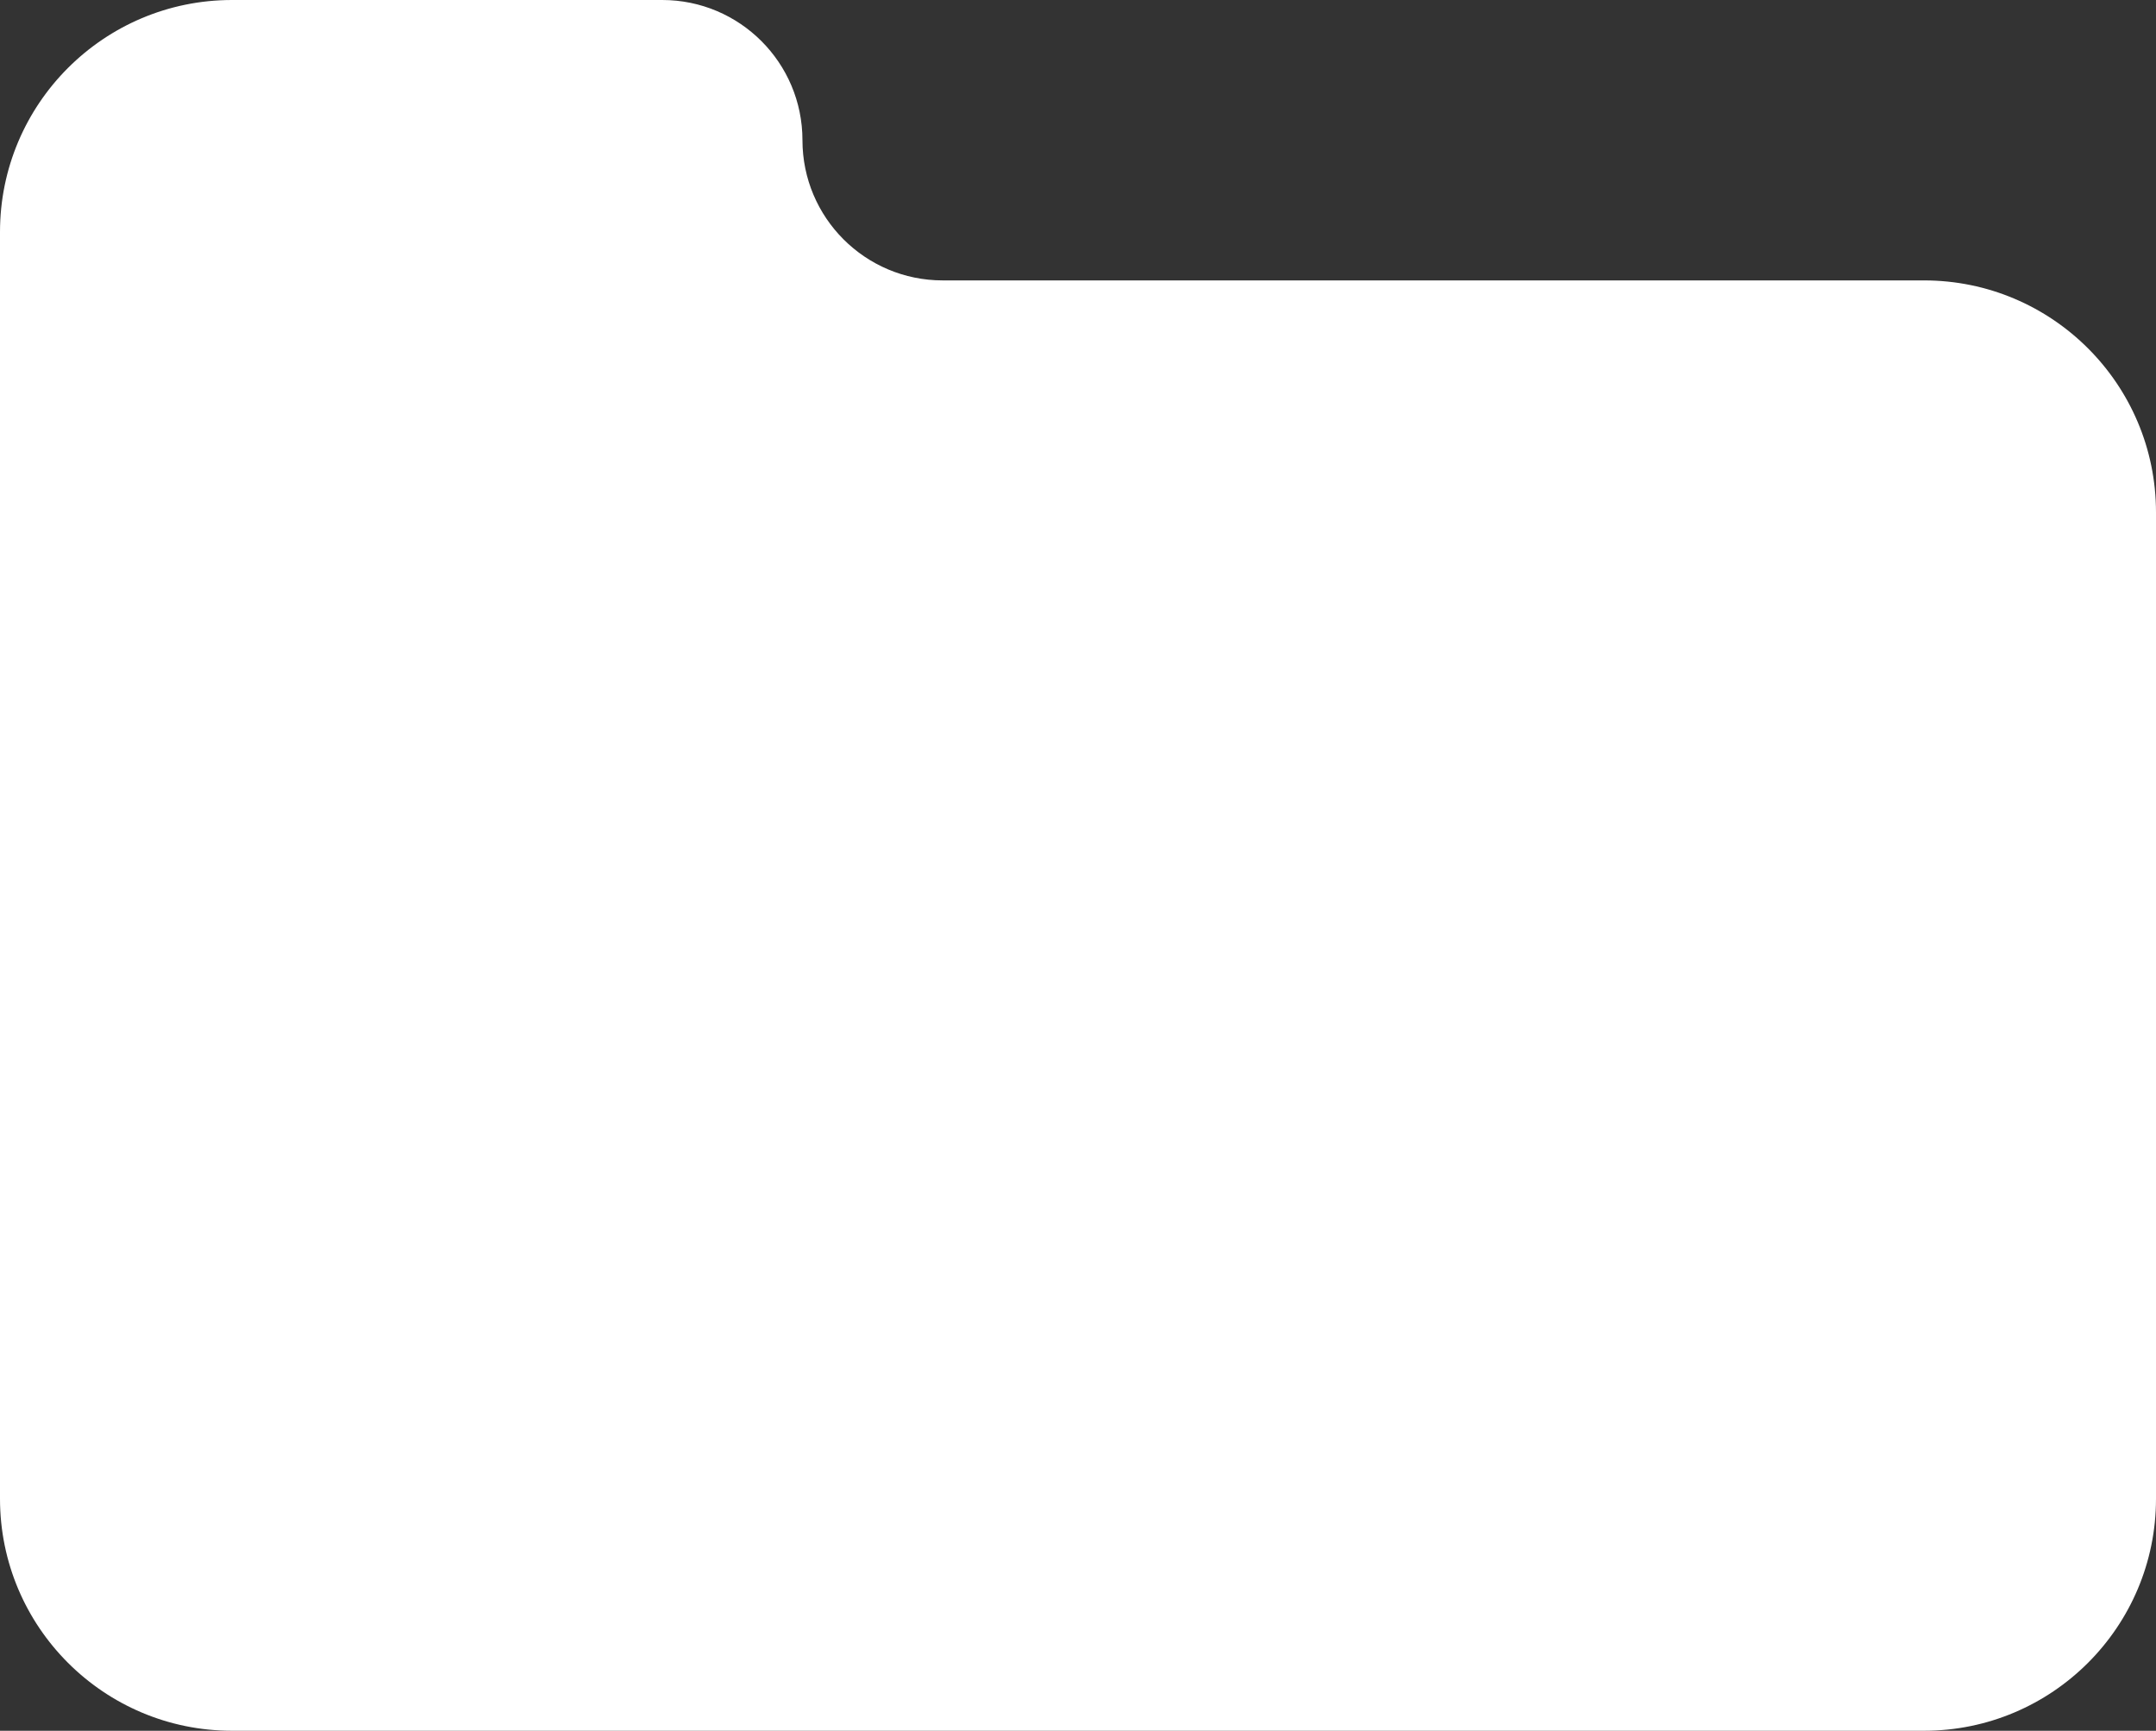
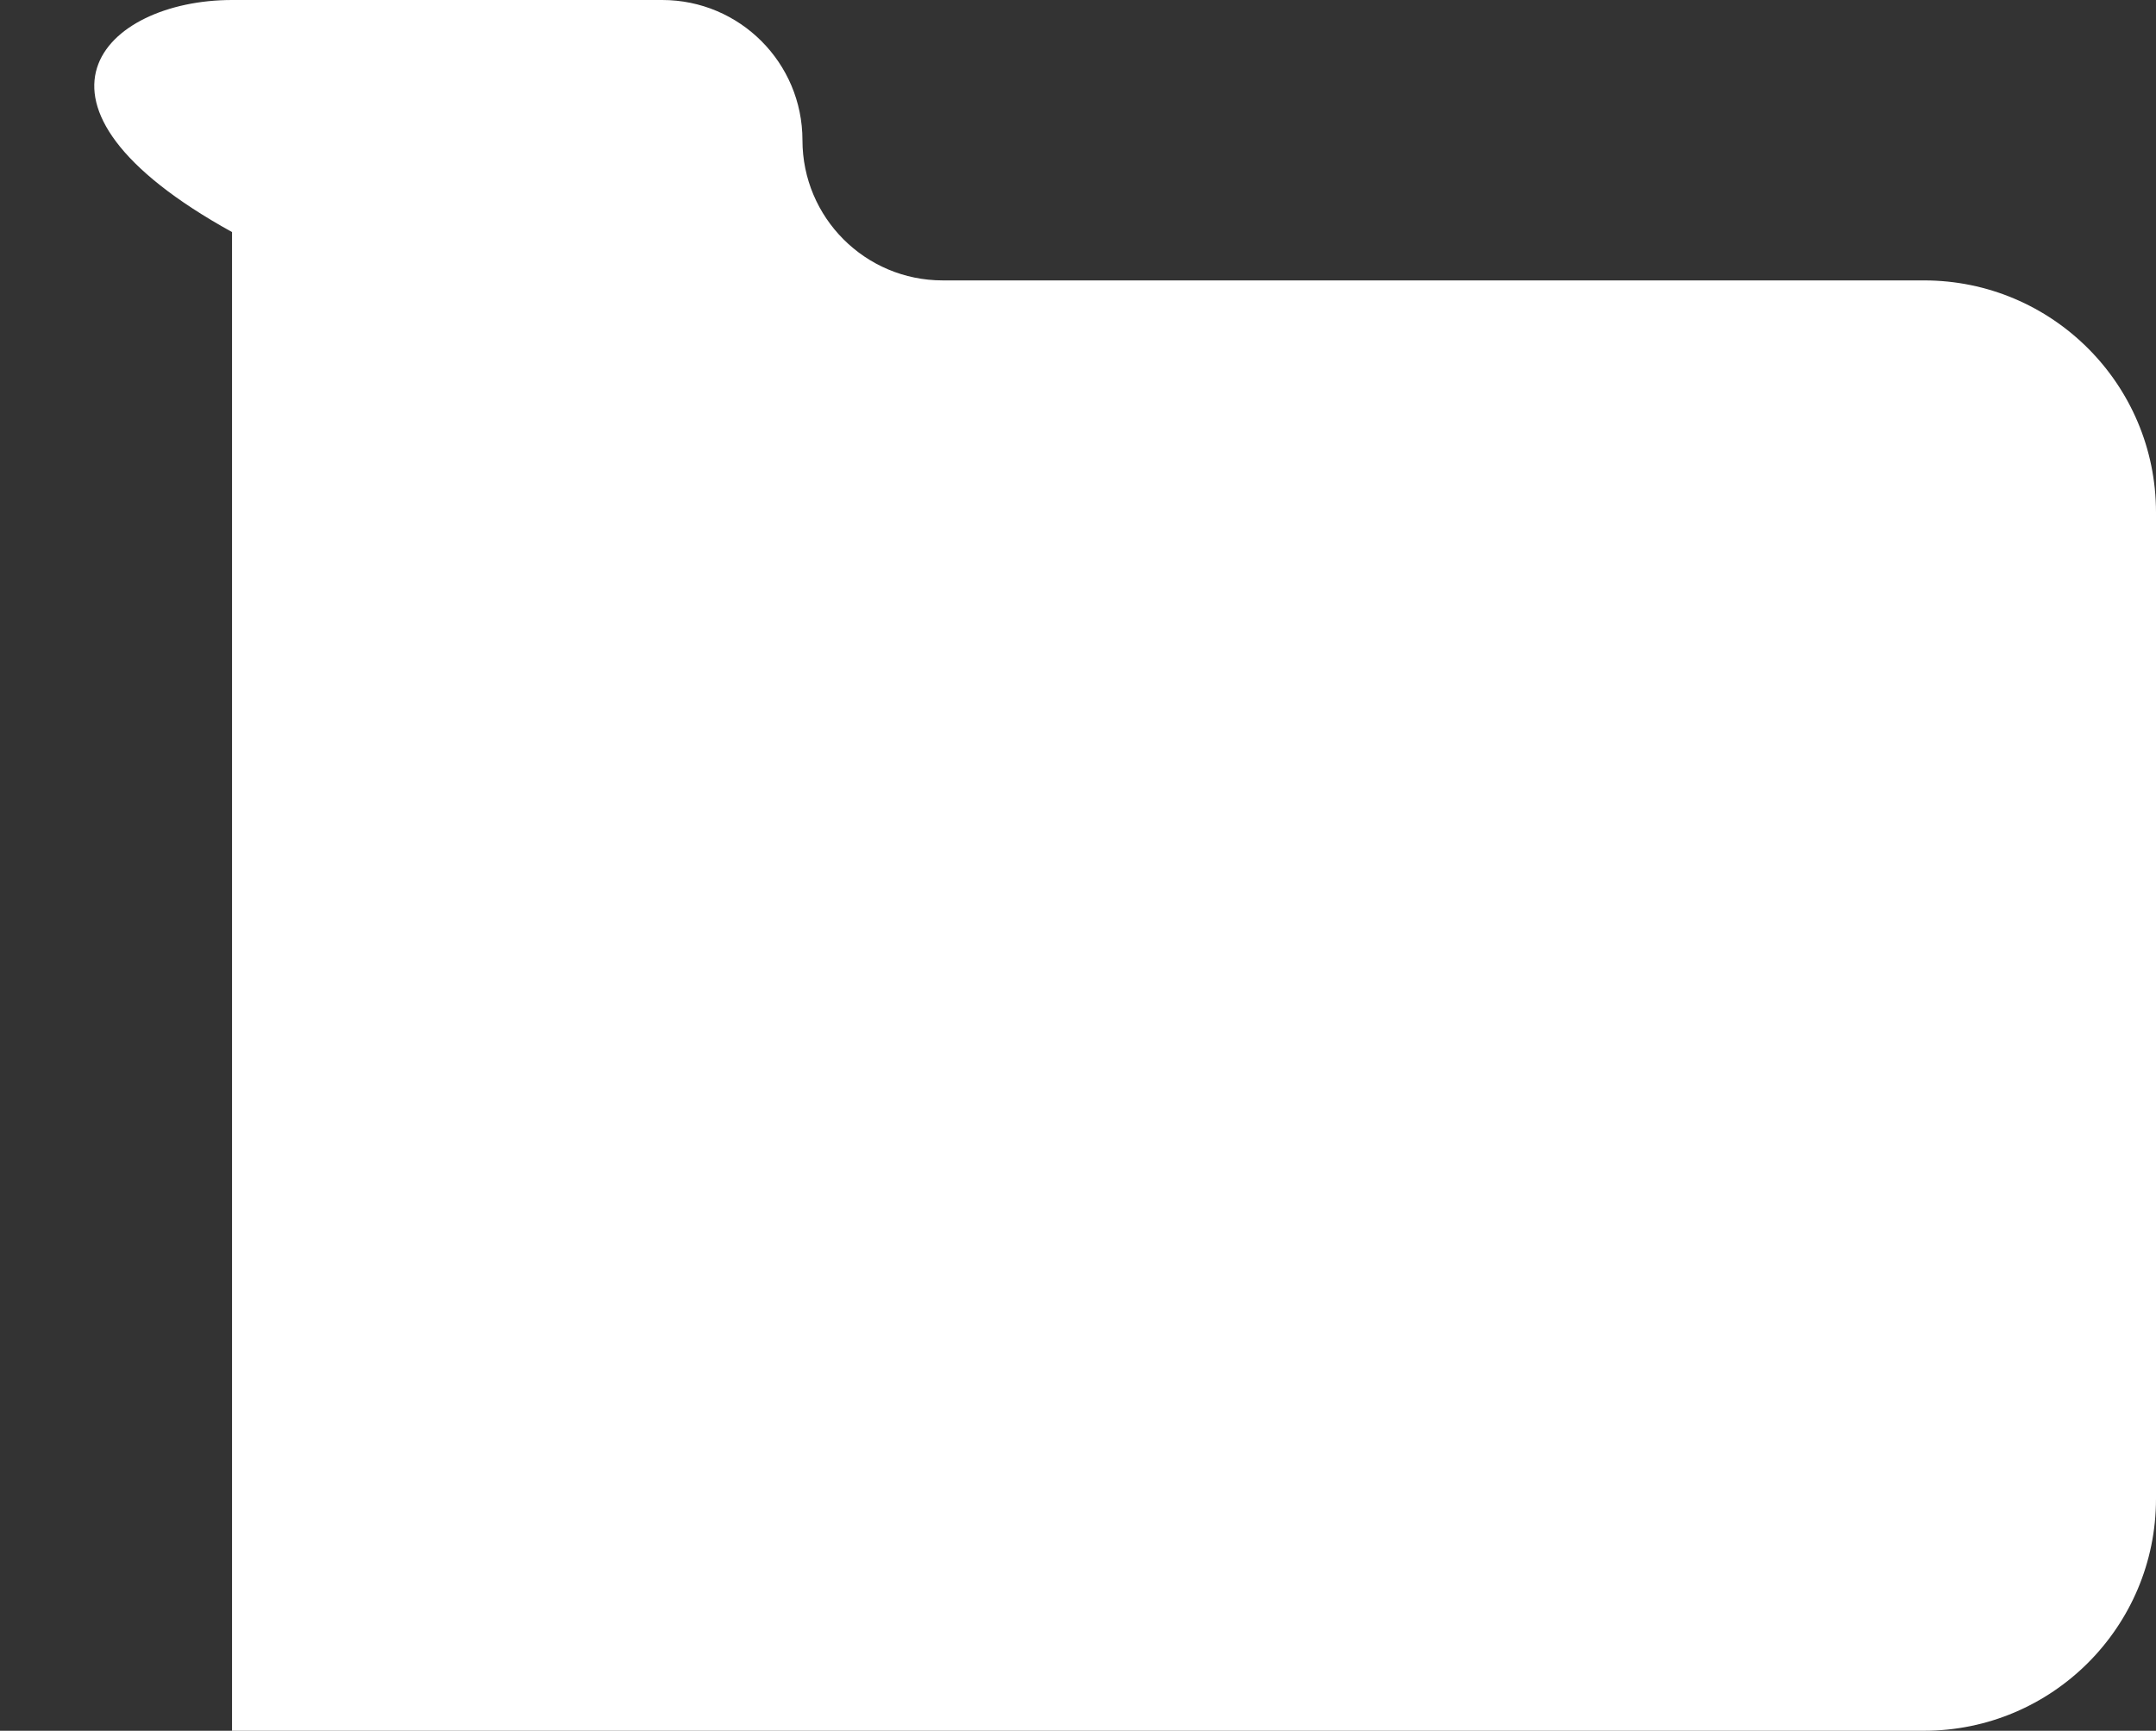
<svg xmlns="http://www.w3.org/2000/svg" width="223" height="179" viewBox="0 0 223 179" fill="none">
  <rect x="0" y="0" width="223" height="179" fill="#333333" stroke="none" />
-   <path d="M83 14.5C83 22.508 89.492 29 97.5 29H199C212.255 29 223 39.745 223 53V155C223 168.255 212.255 179 199 179H24C10.745 179 0 168.255 0 155V24C0 10.745 10.745 0 24 0H68.5C76.508 0 83 6.492 83 14.5Z" fill="white" />
+   <path d="M83 14.5C83 22.508 89.492 29 97.5 29H199C212.255 29 223 39.745 223 53V155C223 168.255 212.255 179 199 179H24V24C0 10.745 10.745 0 24 0H68.5C76.508 0 83 6.492 83 14.5Z" fill="white" />
</svg>